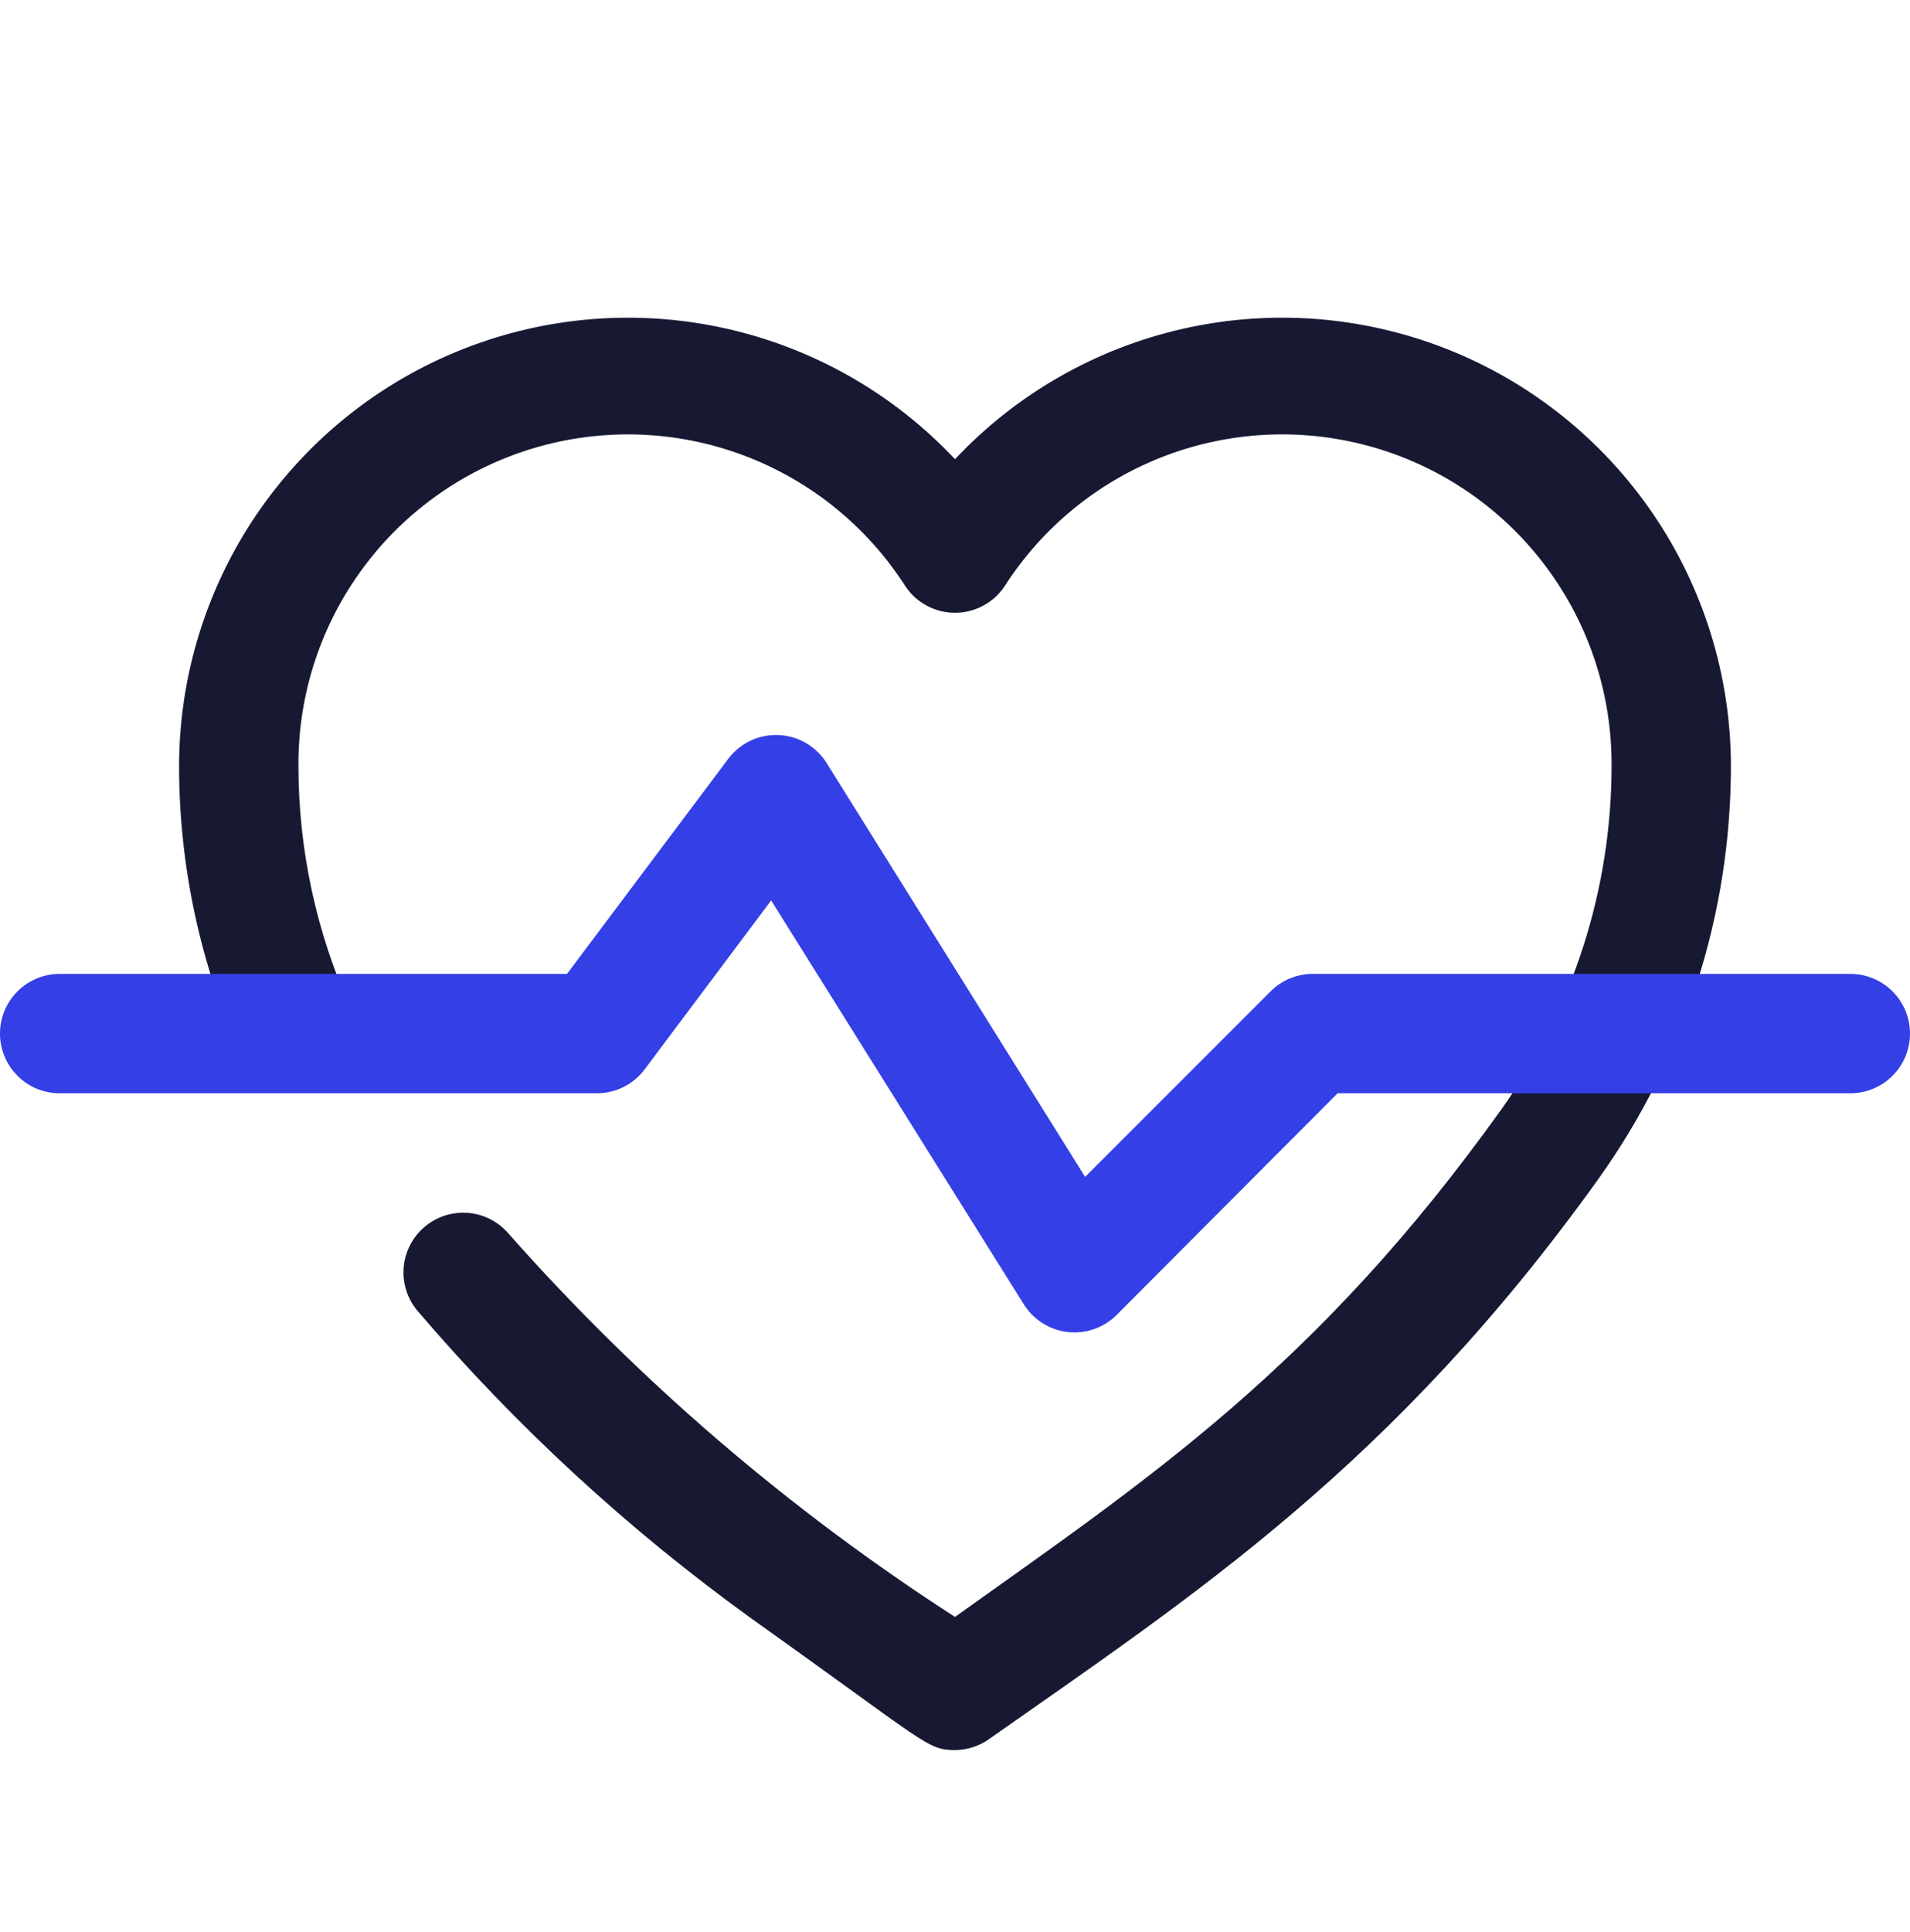
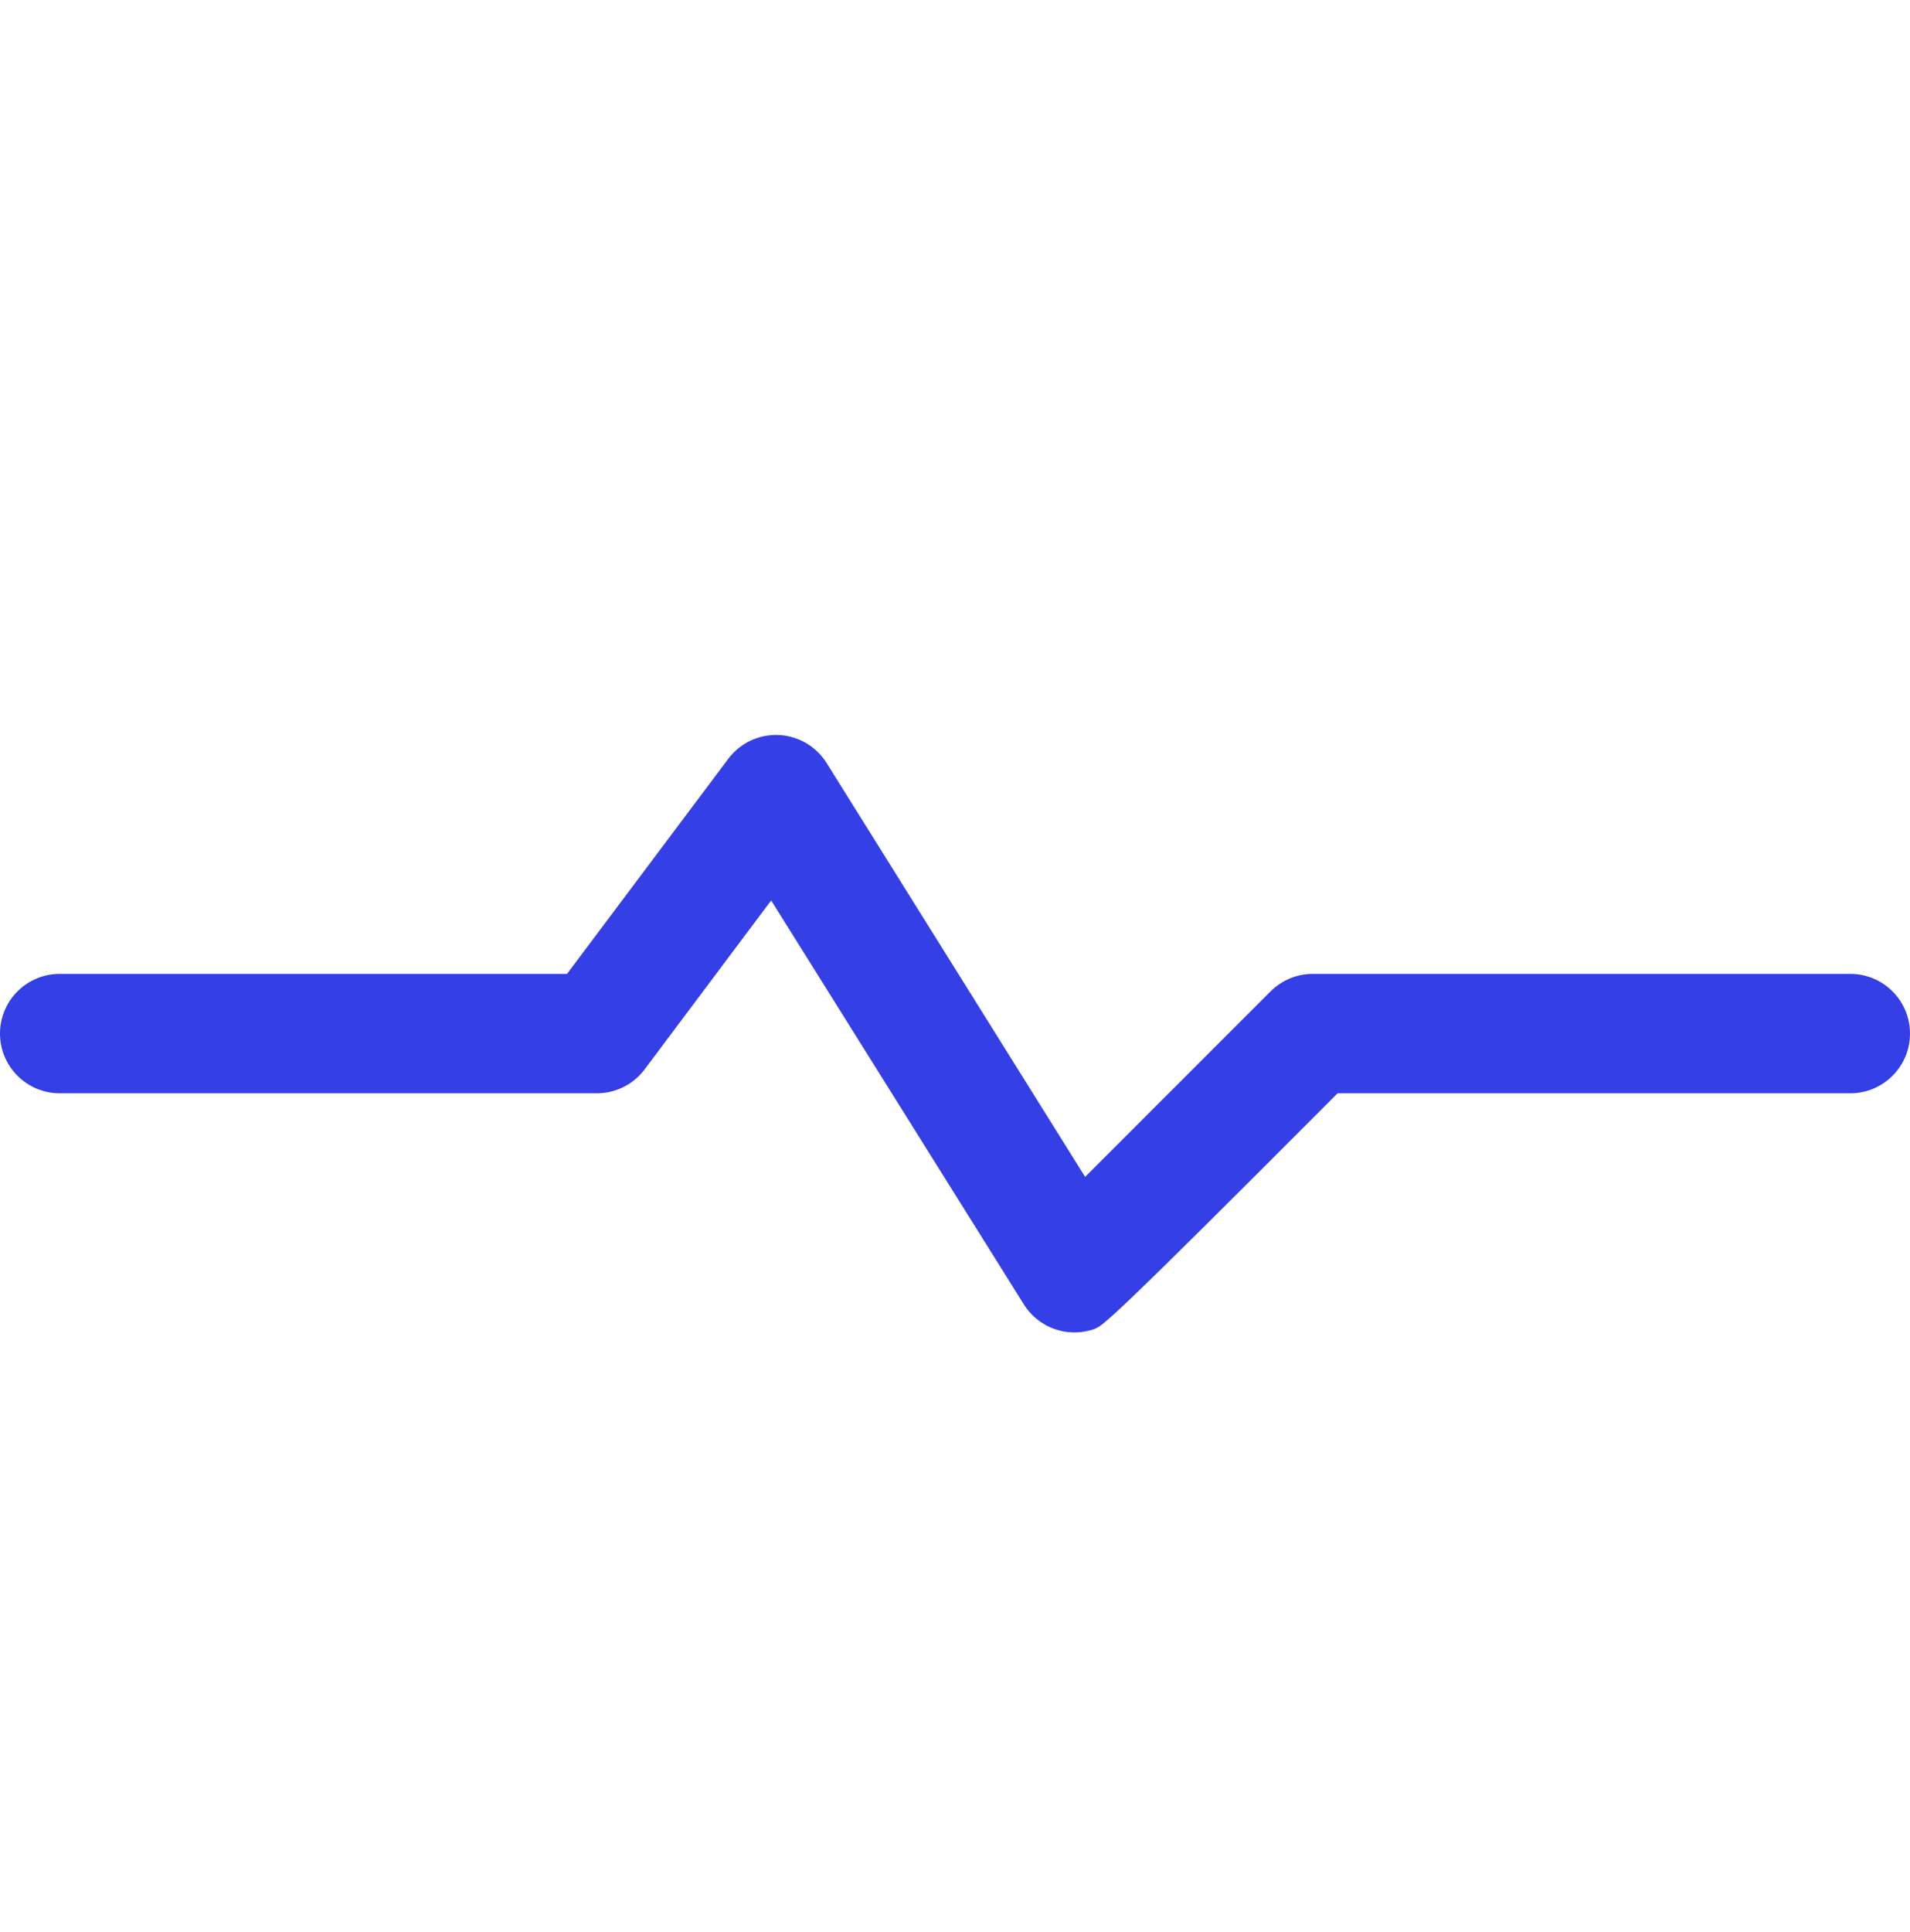
<svg xmlns="http://www.w3.org/2000/svg" width="90" height="91" viewBox="0 0 90 91" fill="none">
-   <path d="M45 82.438C43.678 82.438 43.678 82.128 35.381 76.222C29.593 72.045 24.325 67.192 19.688 61.766C19.447 61.485 19.265 61.16 19.151 60.809C19.036 60.457 18.992 60.087 19.021 59.719C19.05 59.35 19.151 58.992 19.318 58.662C19.485 58.333 19.716 58.04 19.997 57.8C20.278 57.56 20.603 57.377 20.954 57.263C21.305 57.149 21.675 57.105 22.044 57.133C22.412 57.162 22.771 57.263 23.1 57.431C23.429 57.598 23.722 57.829 23.962 58.109C30.117 65.061 37.196 71.136 45 76.166C54.056 69.697 62.044 64.438 70.763 52.231C74.131 47.512 75.94 41.858 75.938 36.059C75.953 32.696 74.876 29.419 72.868 26.72C70.861 24.022 68.031 22.048 64.805 21.097C61.579 20.145 58.132 20.267 54.981 21.444C51.83 22.62 49.147 24.789 47.334 27.622C47.077 28.005 46.73 28.318 46.322 28.535C45.915 28.752 45.461 28.866 45 28.866C44.539 28.866 44.085 28.752 43.678 28.535C43.27 28.318 42.923 28.005 42.666 27.622C40.853 24.789 38.17 22.62 35.019 21.444C31.868 20.267 28.421 20.145 25.195 21.097C21.969 22.048 19.139 24.022 17.132 26.72C15.124 29.419 14.047 32.696 14.062 36.059C14.061 40.017 14.905 43.929 16.538 47.534C16.791 48.204 16.779 48.945 16.505 49.606C16.231 50.268 15.715 50.8 15.062 51.094C14.409 51.388 13.669 51.422 12.992 51.189C12.315 50.956 11.752 50.474 11.419 49.841C9.453 45.512 8.436 40.813 8.438 36.059C8.449 31.825 9.73 27.692 12.117 24.194C14.504 20.696 17.885 17.995 21.824 16.441C25.763 14.887 30.077 14.551 34.209 15.476C38.341 16.401 42.1 18.546 45 21.631C47.9 18.546 51.659 16.401 55.791 15.476C59.923 14.551 64.237 14.887 68.176 16.441C72.115 17.995 75.496 20.696 77.883 24.194C80.27 27.692 81.551 31.825 81.562 36.059C81.566 43.027 79.393 49.821 75.347 55.494C65.644 69.05 56.194 75.181 46.631 81.903C46.157 82.247 45.586 82.434 45 82.438Z" fill="#171933" />
-   <path d="M48.234 61.428L36.337 42.416L30.375 50.375C30.113 50.724 29.773 51.008 29.383 51.203C28.992 51.398 28.562 51.5 28.125 51.5H2.812C2.067 51.5 1.351 51.204 0.824 50.676C0.296 50.149 0 49.434 0 48.688C0 47.942 0.296 47.226 0.824 46.699C1.351 46.172 2.067 45.875 2.812 45.875H26.719L34.312 35.75C34.586 35.384 34.946 35.089 35.359 34.893C35.773 34.697 36.227 34.604 36.685 34.624C37.142 34.643 37.588 34.774 37.983 35.004C38.378 35.235 38.711 35.559 38.953 35.947L51.131 55.438L59.878 46.691C60.141 46.43 60.453 46.224 60.795 46.084C61.138 45.944 61.505 45.873 61.875 45.875H87.188C87.933 45.875 88.649 46.172 89.176 46.699C89.704 47.226 90 47.942 90 48.688C90 49.434 89.704 50.149 89.176 50.676C88.649 51.204 87.933 51.5 87.188 51.5H63.028L52.622 61.935C52.322 62.236 51.958 62.465 51.557 62.606C51.156 62.746 50.728 62.794 50.305 62.745C49.883 62.697 49.477 62.553 49.119 62.325C48.76 62.096 48.458 61.79 48.234 61.428Z" fill="#343FE6" />
+   <path d="M48.234 61.428L36.337 42.416L30.375 50.375C30.113 50.724 29.773 51.008 29.383 51.203C28.992 51.398 28.562 51.5 28.125 51.5H2.812C2.067 51.5 1.351 51.204 0.824 50.676C0.296 50.149 0 49.434 0 48.688C0 47.942 0.296 47.226 0.824 46.699C1.351 46.172 2.067 45.875 2.812 45.875H26.719L34.312 35.75C34.586 35.384 34.946 35.089 35.359 34.893C35.773 34.697 36.227 34.604 36.685 34.624C37.142 34.643 37.588 34.774 37.983 35.004C38.378 35.235 38.711 35.559 38.953 35.947L51.131 55.438L59.878 46.691C60.141 46.43 60.453 46.224 60.795 46.084C61.138 45.944 61.505 45.873 61.875 45.875H87.188C87.933 45.875 88.649 46.172 89.176 46.699C89.704 47.226 90 47.942 90 48.688C90 49.434 89.704 50.149 89.176 50.676C88.649 51.204 87.933 51.5 87.188 51.5H63.028C52.322 62.236 51.958 62.465 51.557 62.606C51.156 62.746 50.728 62.794 50.305 62.745C49.883 62.697 49.477 62.553 49.119 62.325C48.76 62.096 48.458 61.79 48.234 61.428Z" fill="#343FE6" />
</svg>